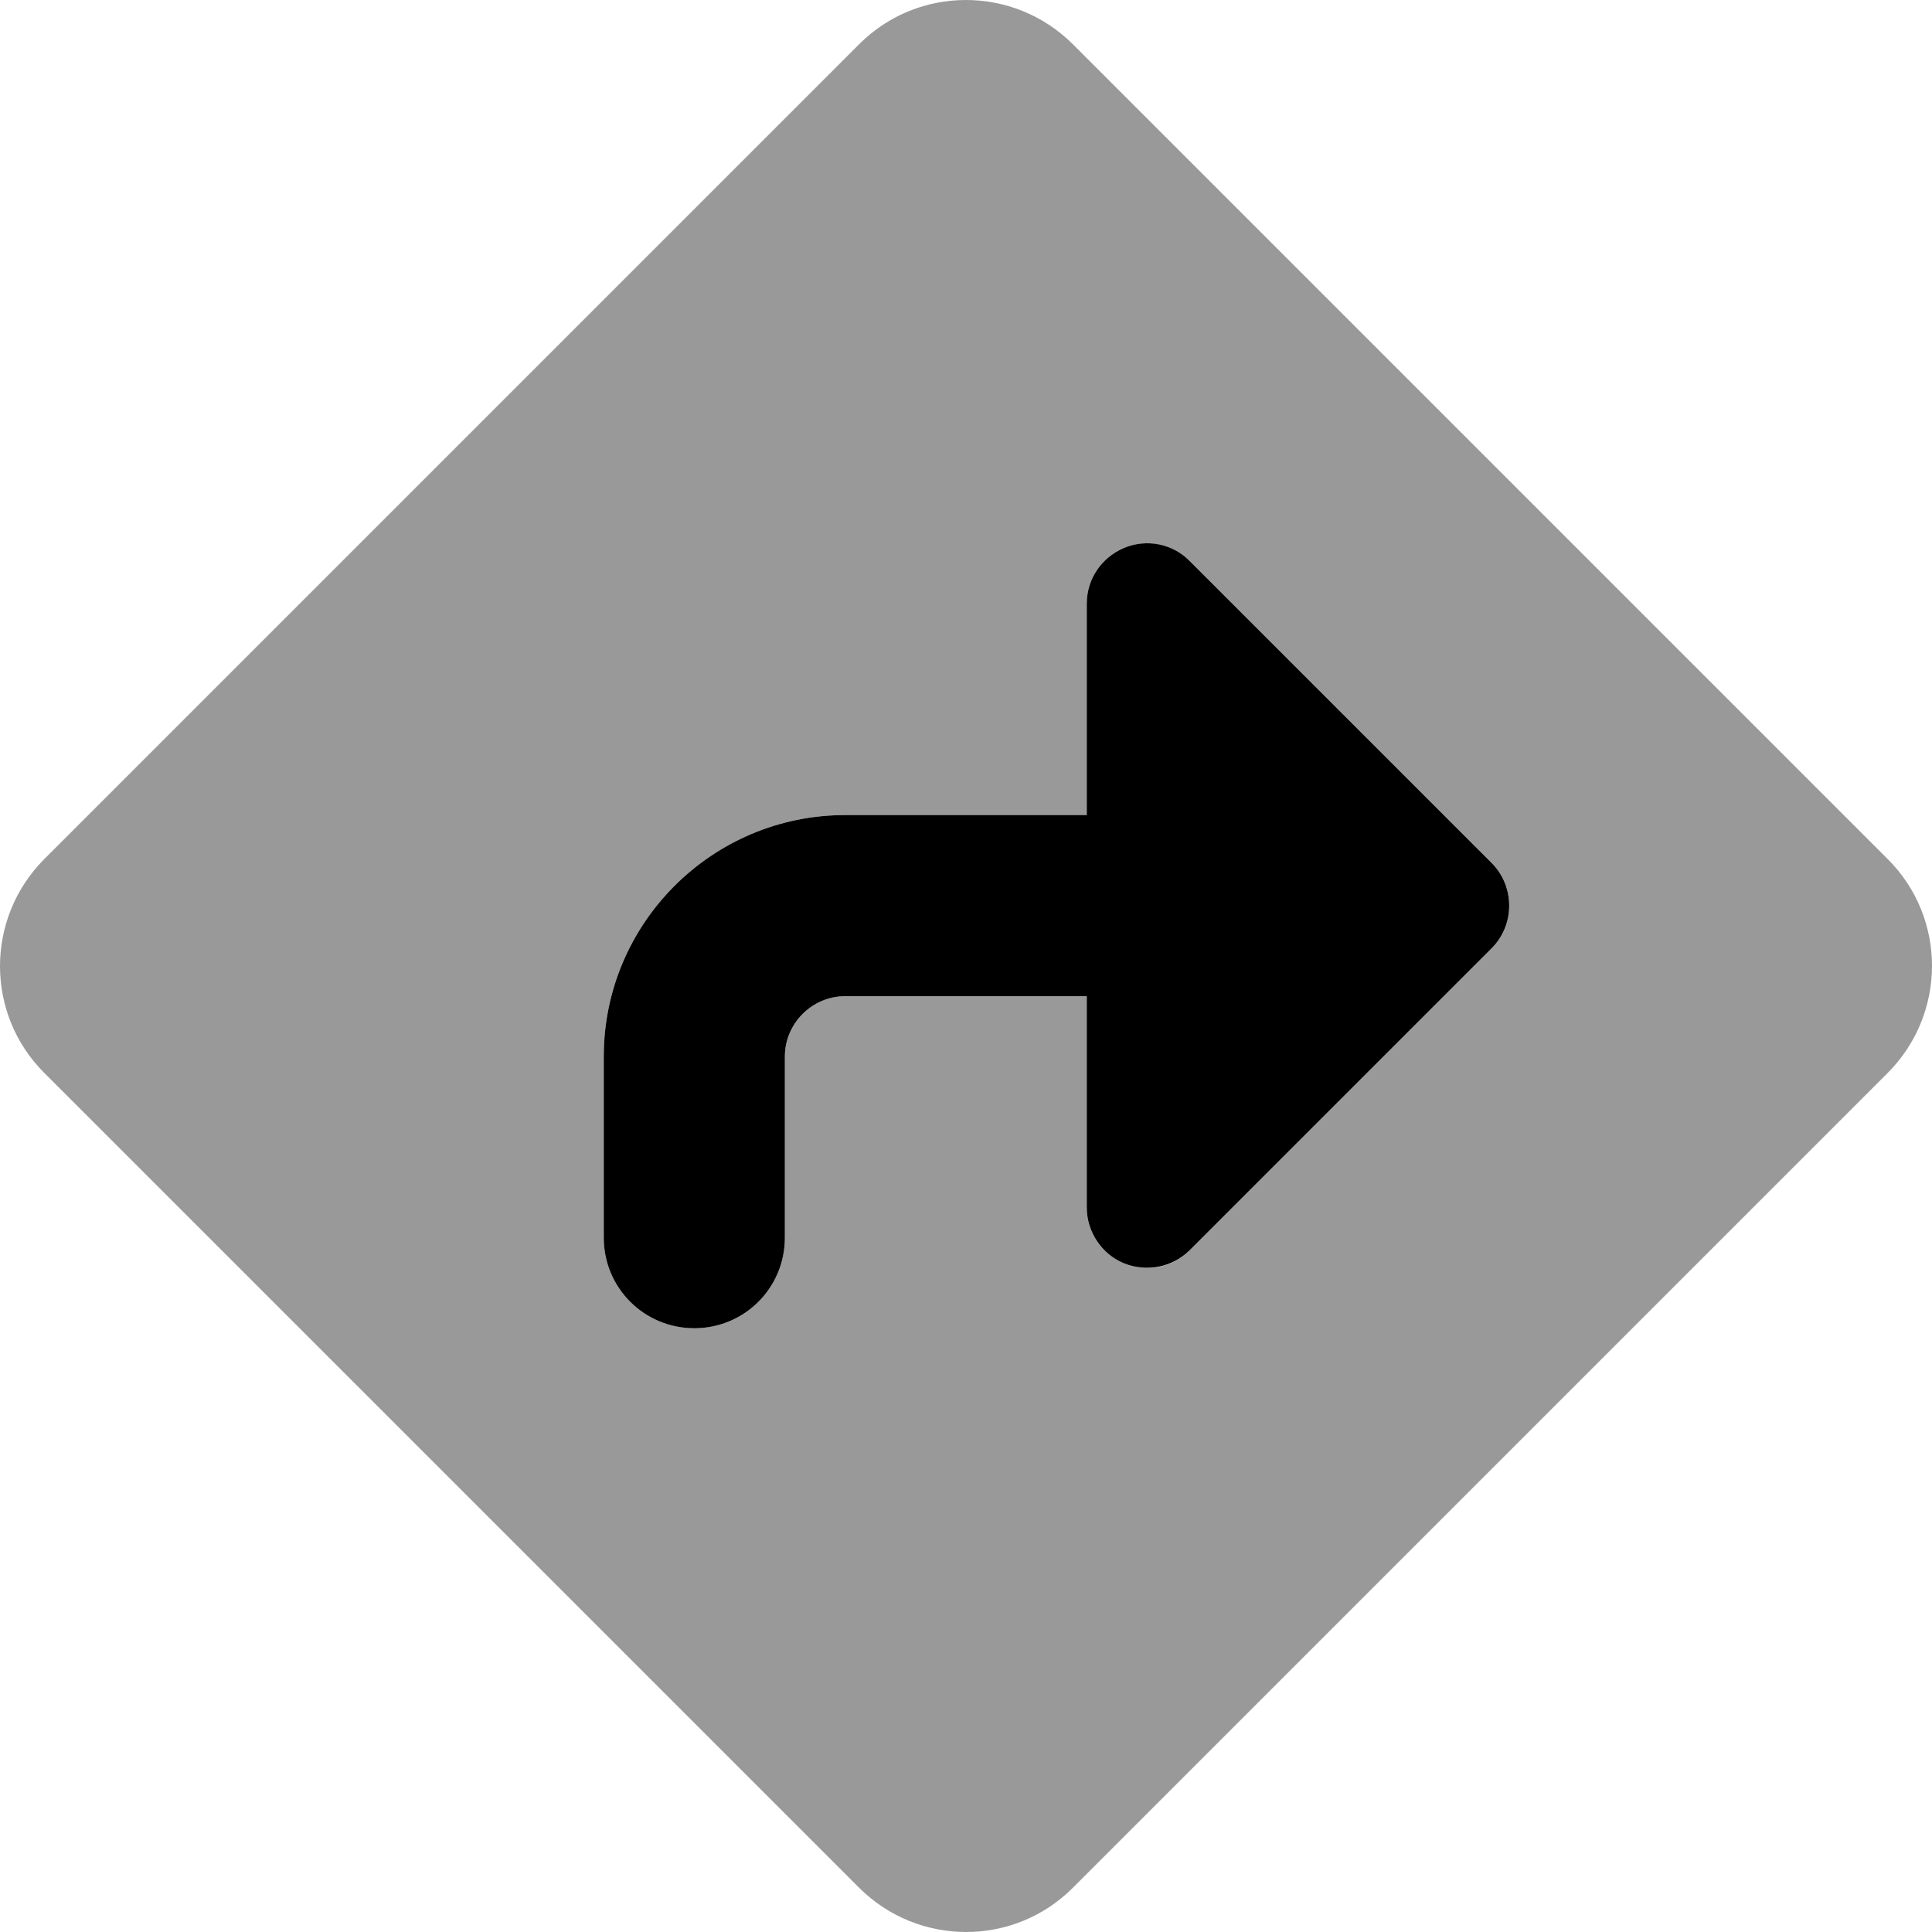
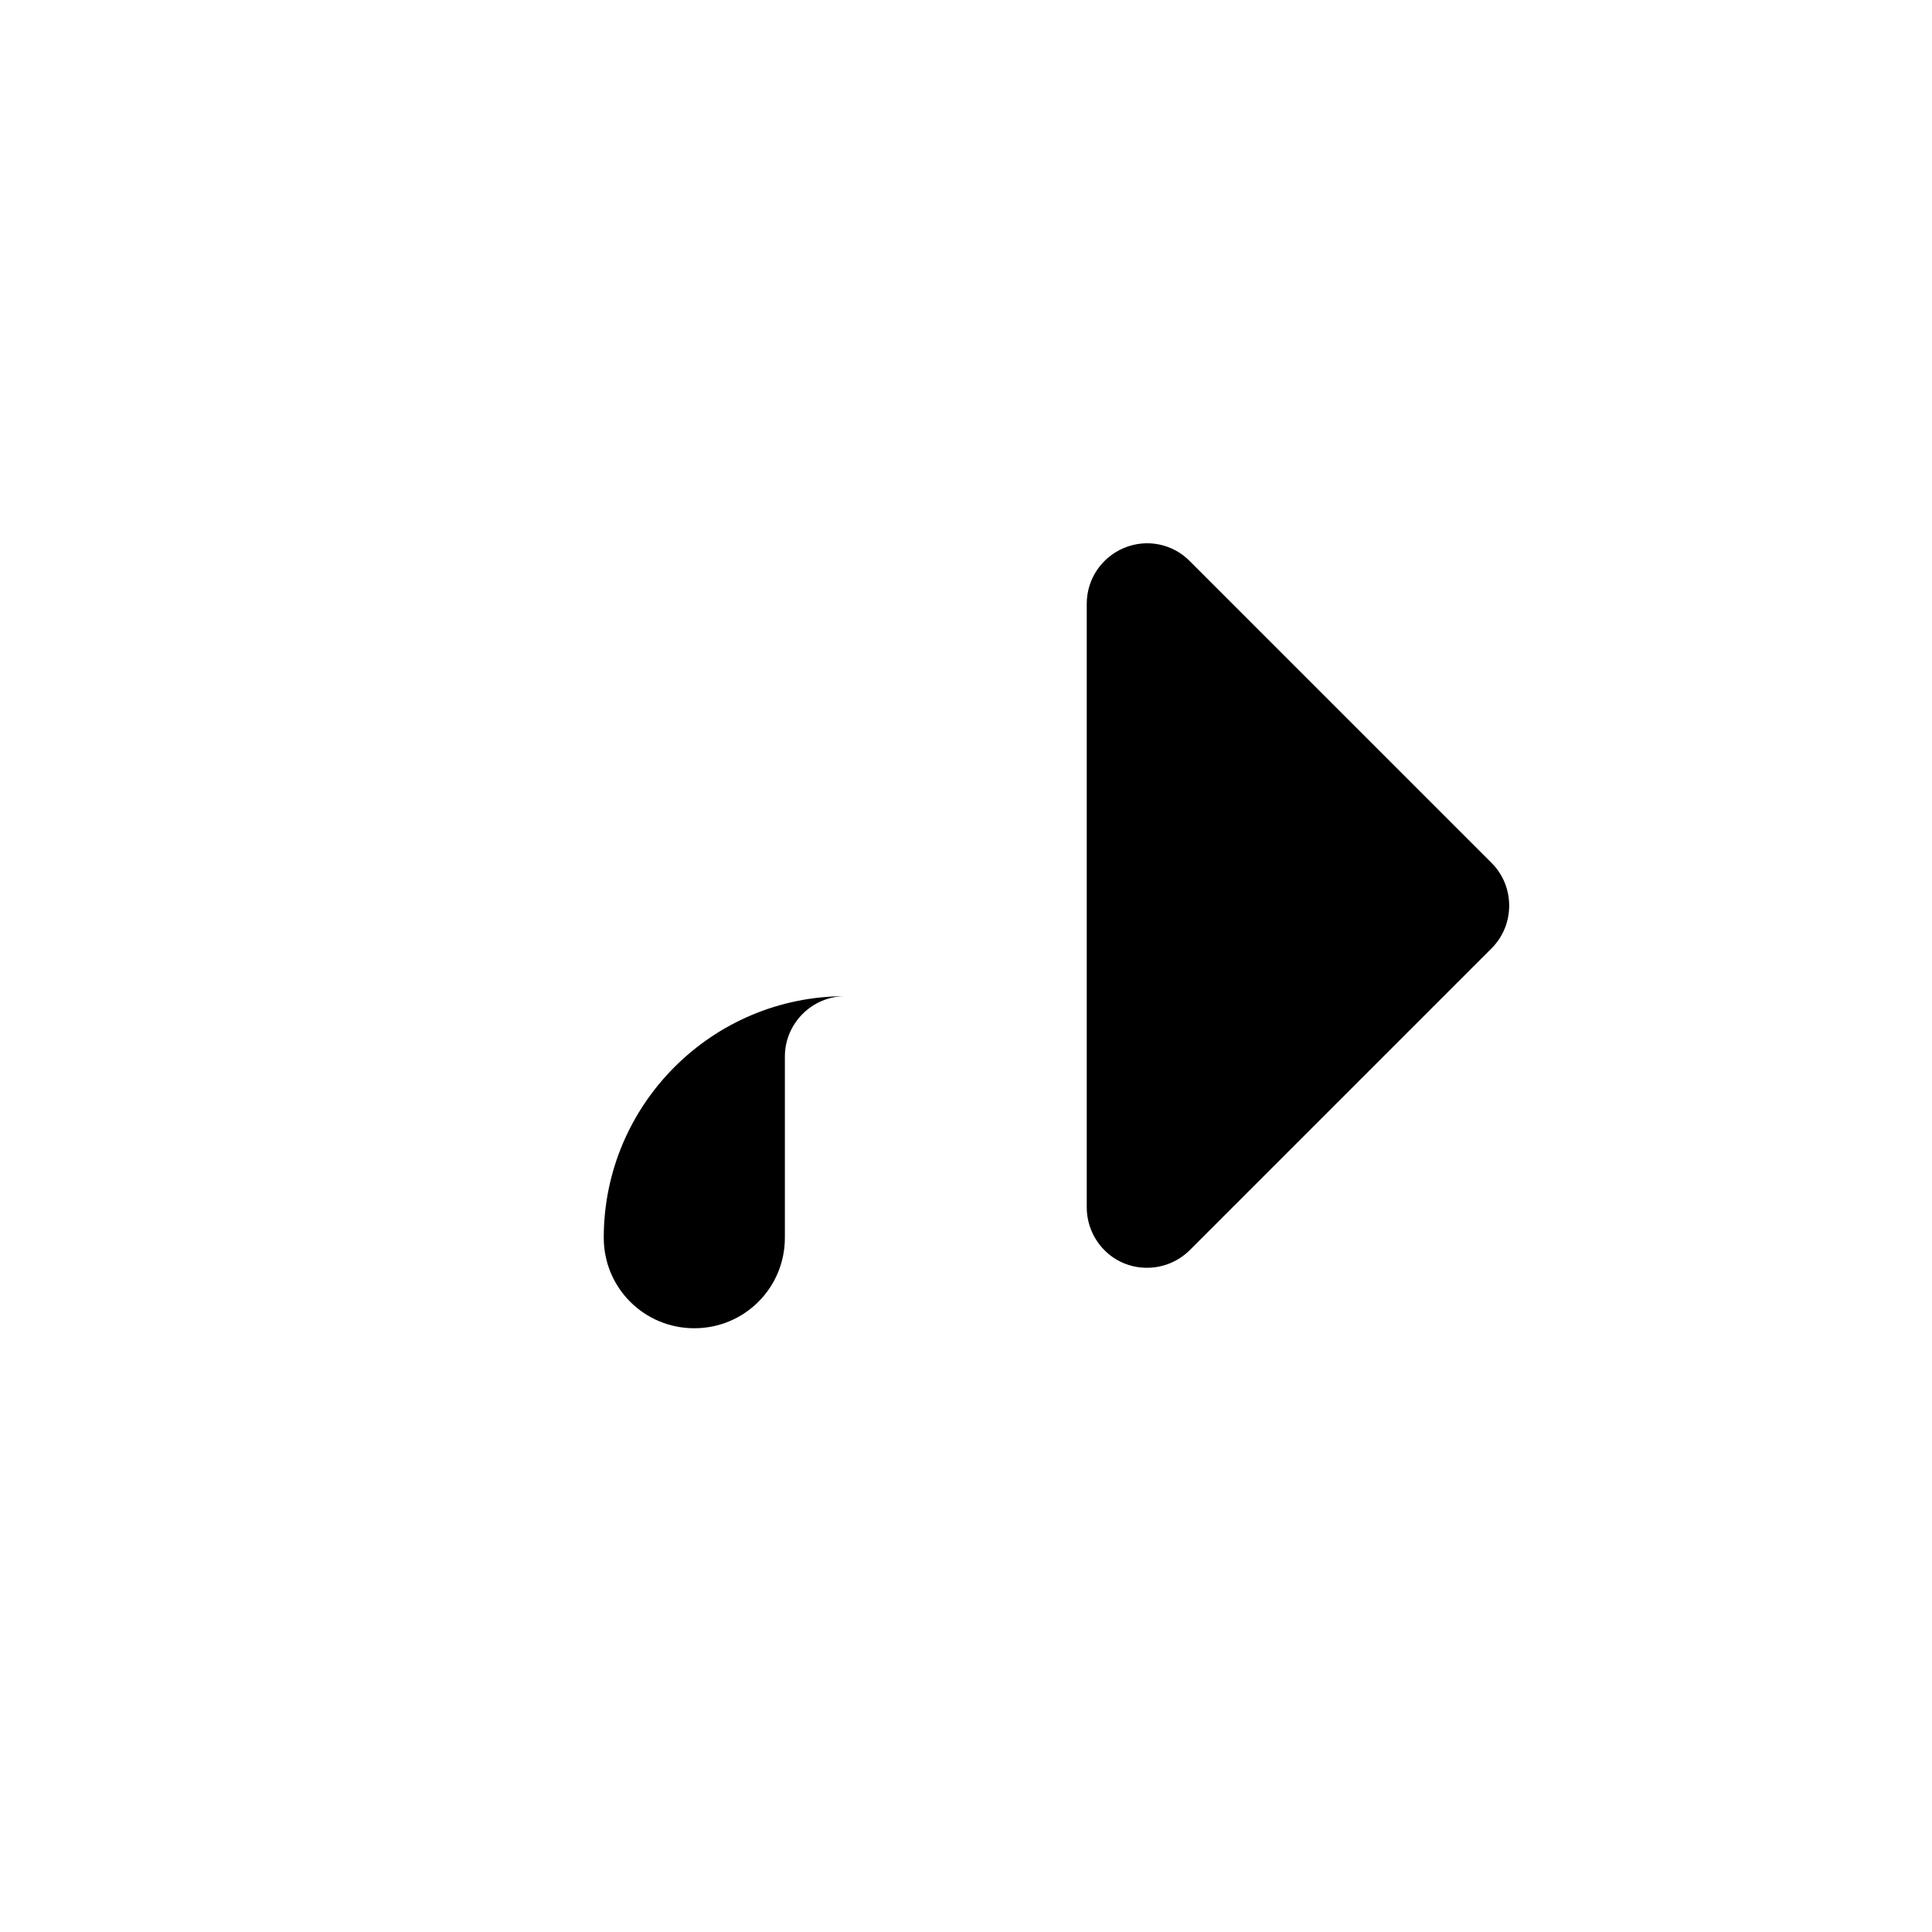
<svg xmlns="http://www.w3.org/2000/svg" viewBox="0 0 512 512">
  <defs>
    <style>.fa-secondary{opacity:.4}</style>
  </defs>
-   <path class="fa-primary" d="M297.9 145.2c6-2.5 12.9-1.1 17.4 3.5l80 80c6.2 6.2 6.2 16.4 0 22.6l-80 80c-4.6 4.6-11.5 5.9-17.4 3.5s-9.9-8.3-9.9-14.8V264H224c-8.8 0-16 7.2-16 16v48c0 13.3-10.7 24-24 24s-24-10.7-24-24V280c0-35.3 28.7-64 64-64h64V160c0-6.5 3.9-12.3 9.9-14.8z" />
-   <path class="fa-secondary" d="M227.7 11.7c15.6-15.6 40.9-15.6 56.6 0l216 216c15.6 15.6 15.6 40.9 0 56.6l-216 216c-15.6 15.6-40.9 15.6-56.6 0l-216-216c-15.6-15.6-15.6-40.9 0-56.6l216-216zm87.6 137c-4.6-4.6-11.5-5.9-17.4-3.5s-9.9 8.3-9.9 14.8v56H224c-35.3 0-64 28.7-64 64v48c0 13.3 10.7 24 24 24s24-10.7 24-24V280c0-8.8 7.2-16 16-16h64v56c0 6.5 3.9 12.3 9.9 14.8s12.9 1.1 17.4-3.5l80-80c6.2-6.2 6.2-16.4 0-22.6l-80-80z" />
+   <path class="fa-primary" d="M297.9 145.2c6-2.5 12.9-1.1 17.4 3.5l80 80c6.2 6.2 6.2 16.4 0 22.6l-80 80c-4.6 4.6-11.5 5.9-17.4 3.5s-9.9-8.3-9.9-14.8V264H224c-8.8 0-16 7.2-16 16v48c0 13.3-10.7 24-24 24s-24-10.7-24-24c0-35.3 28.7-64 64-64h64V160c0-6.5 3.9-12.3 9.9-14.8z" />
</svg>